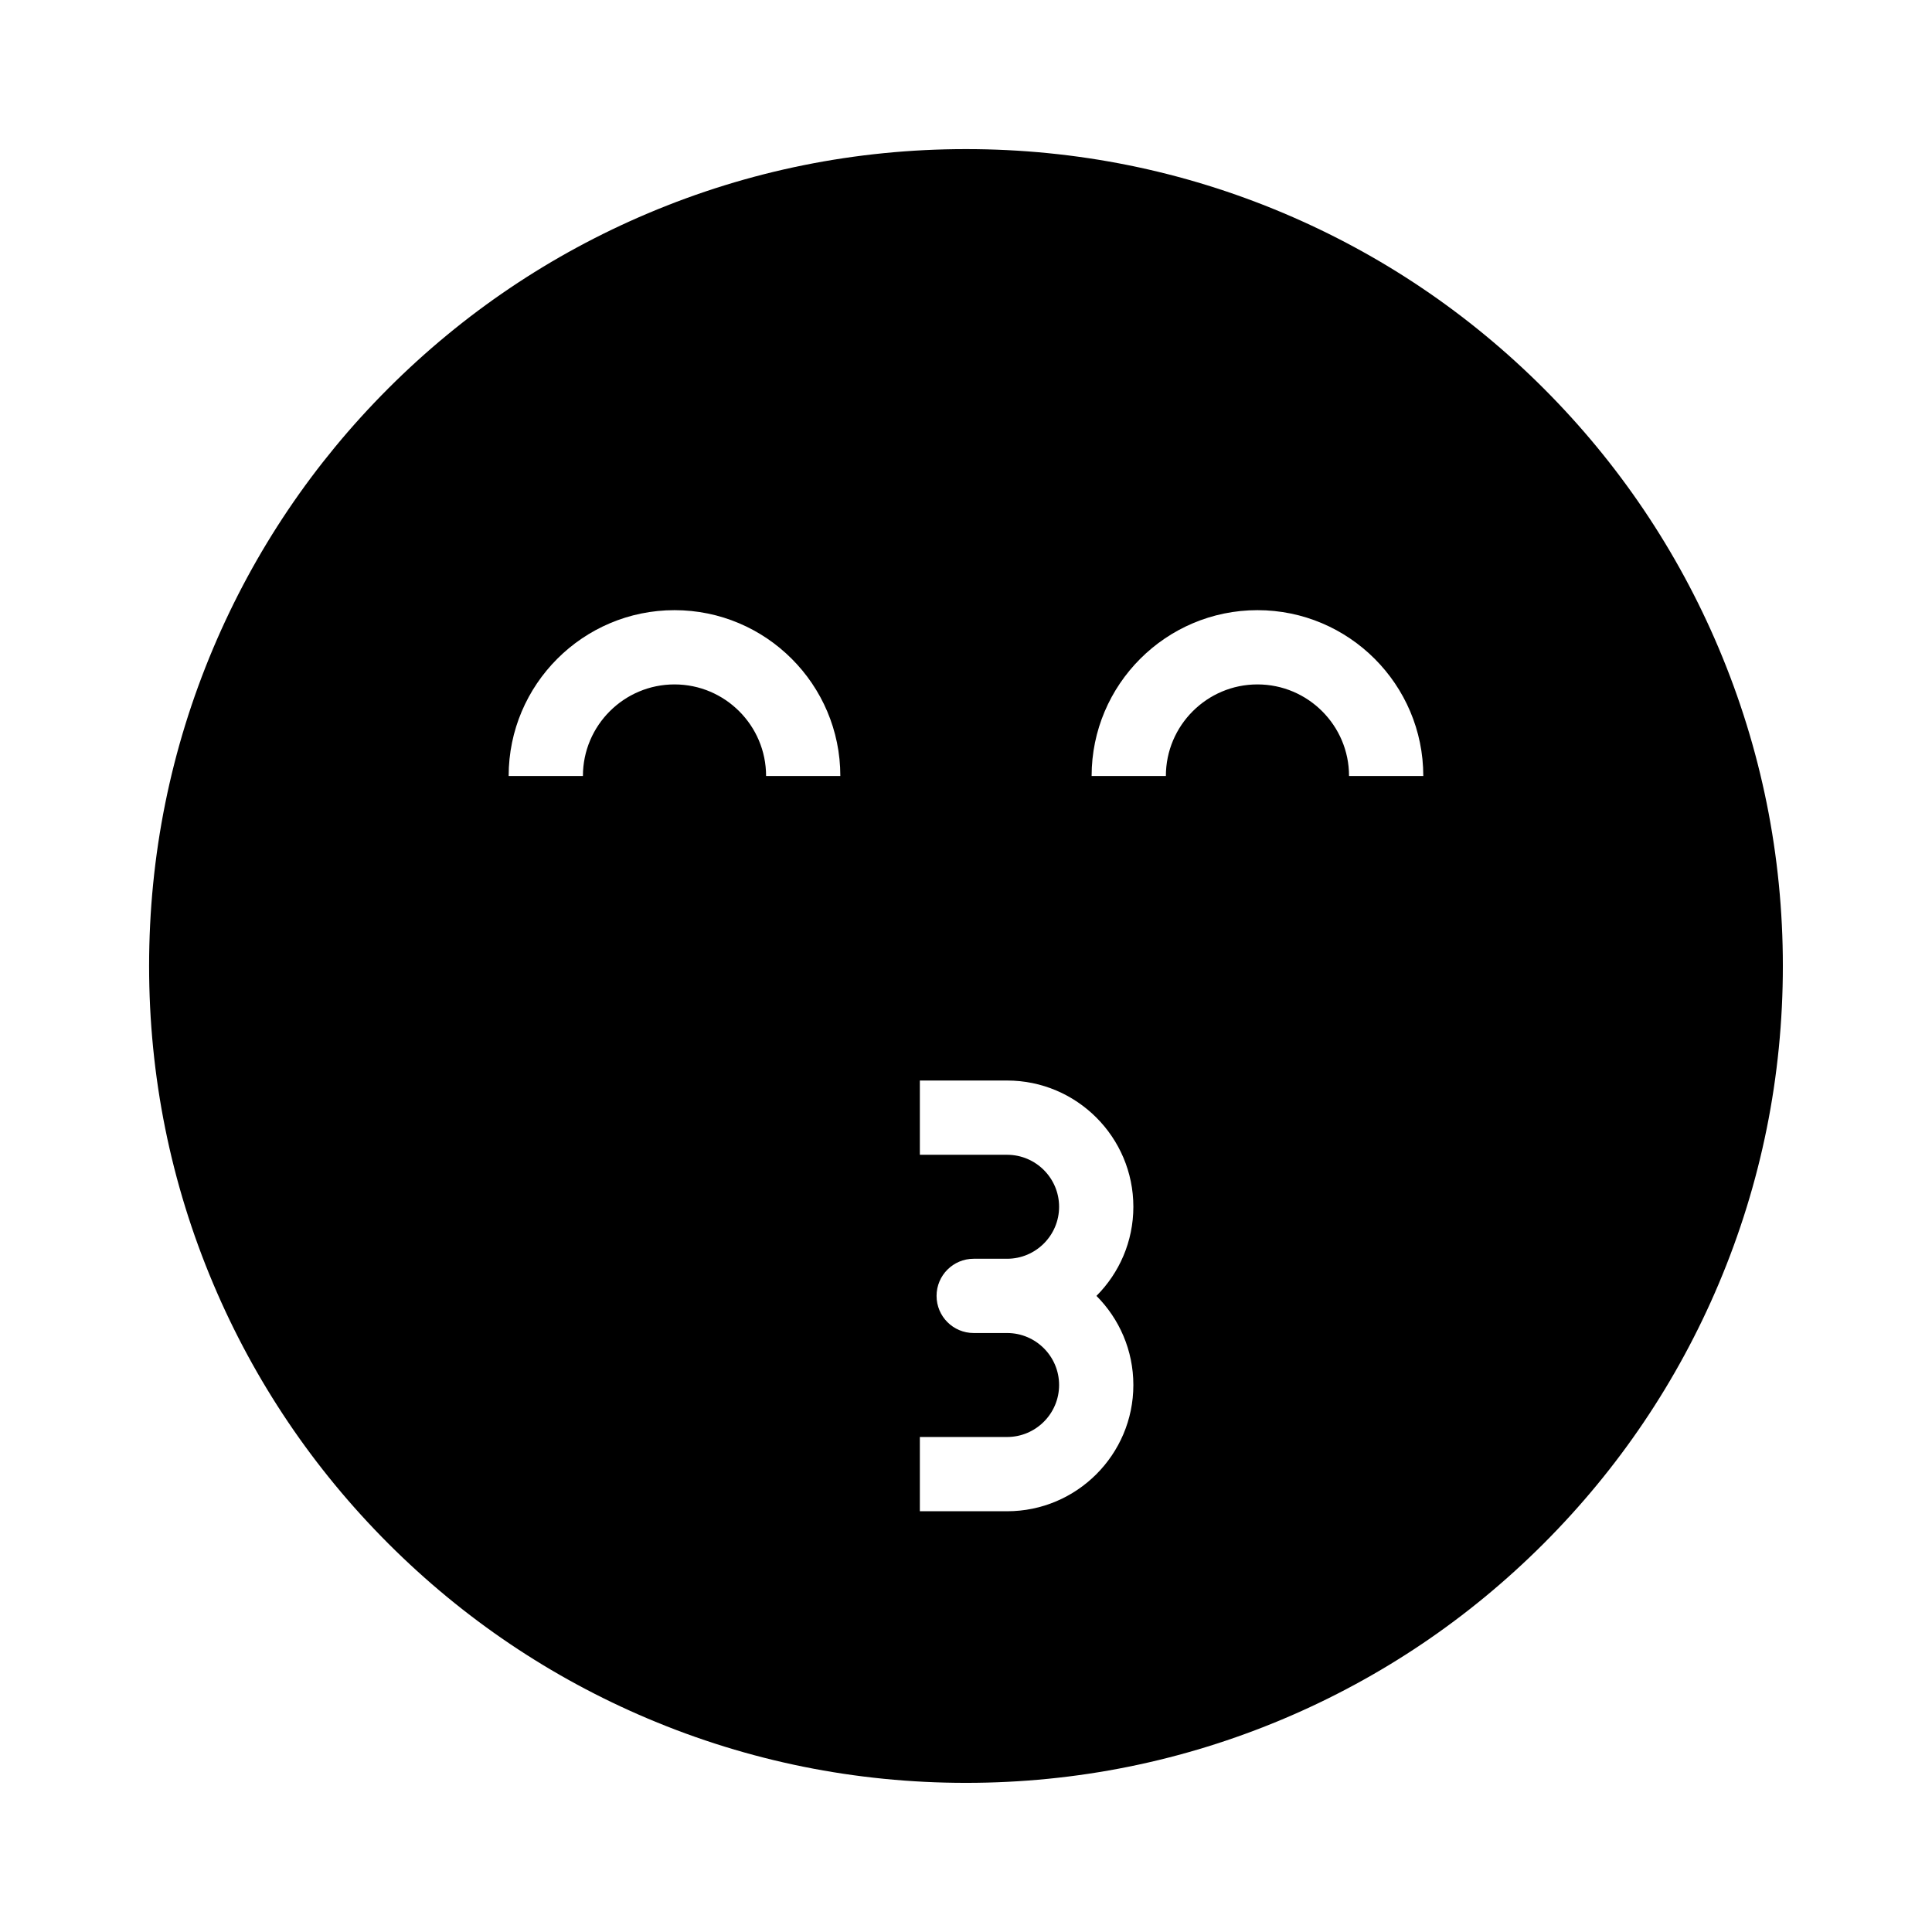
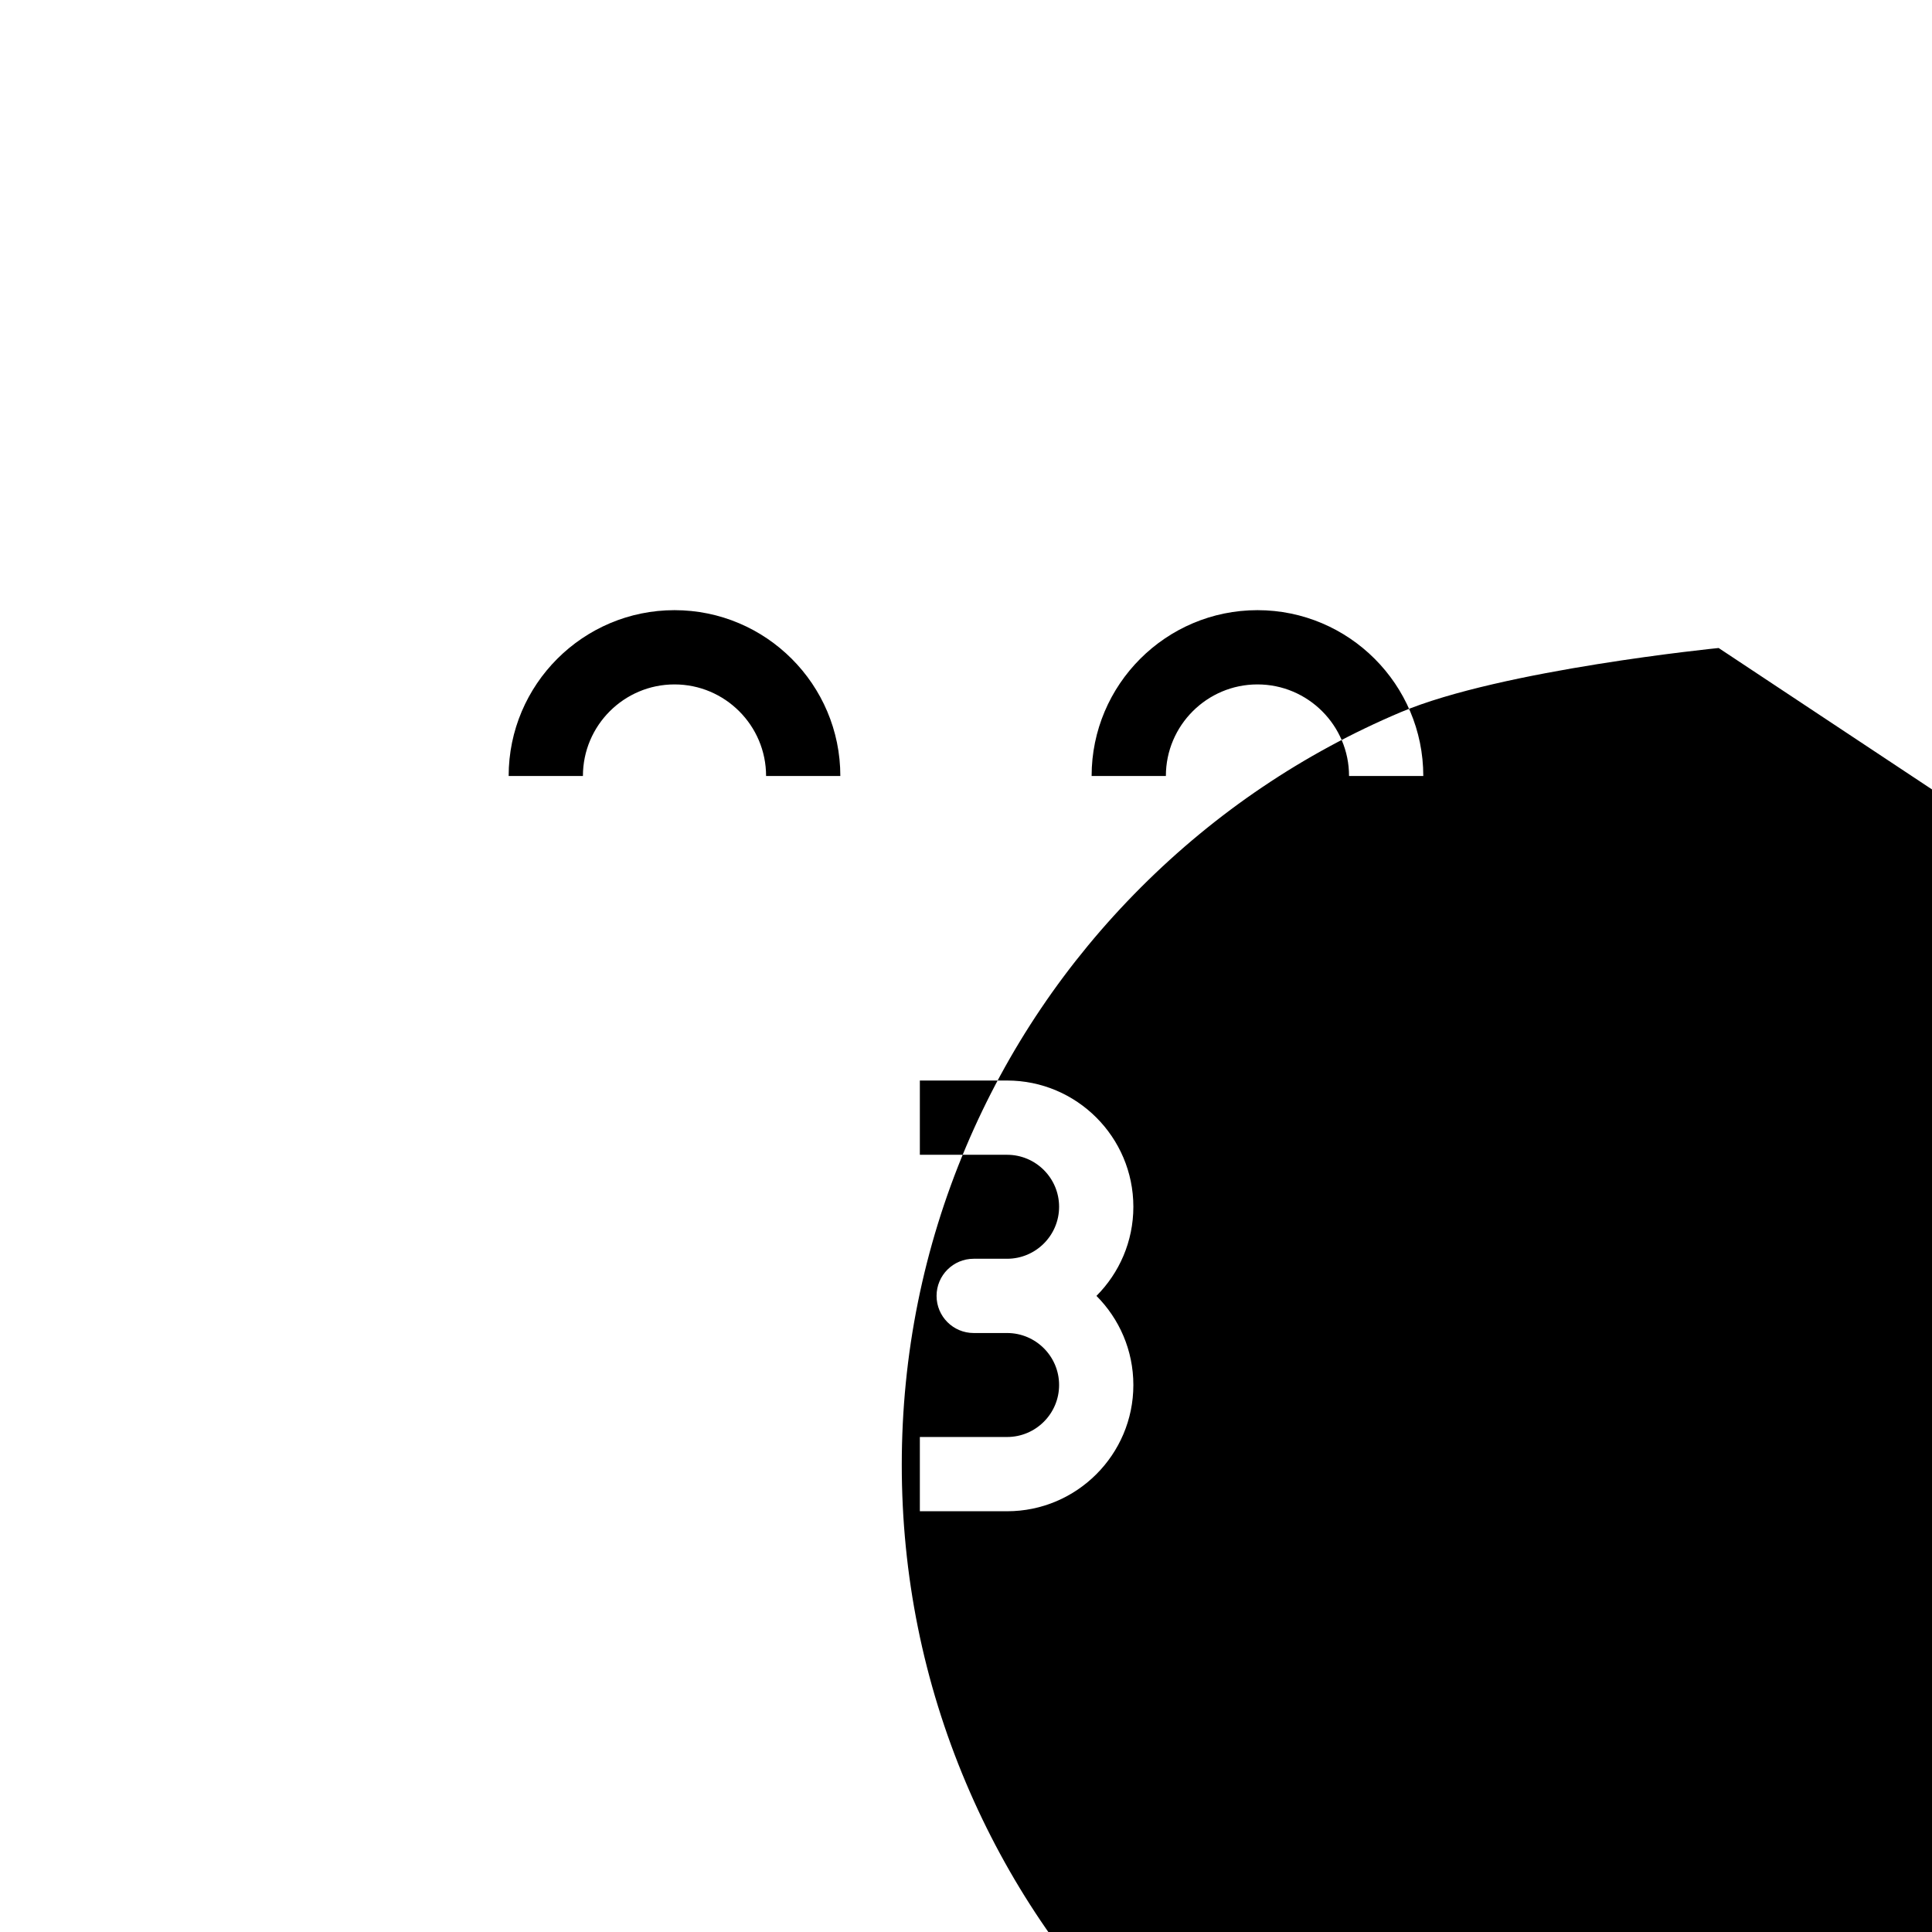
<svg xmlns="http://www.w3.org/2000/svg" fill="#000000" width="800px" height="800px" version="1.1" viewBox="144 144 512 512">
-   <path d="m599.46 315.73c-10.906-25.781-26.516-48.93-46.391-68.812-19.883-19.875-43.031-35.484-68.812-46.391-26.688-11.285-55.043-17.012-84.262-17.012s-57.574 5.727-84.266 17.012c-25.781 10.906-48.93 26.516-68.812 46.391-19.875 19.883-35.484 43.031-46.391 68.812-11.285 26.691-17.012 55.043-17.012 84.266 0 29.219 5.727 57.574 17.012 84.266 10.906 25.781 26.516 48.93 46.391 68.812 19.883 19.875 43.031 35.484 68.812 46.391 26.691 11.285 55.043 17.012 84.266 17.012 29.219 0 57.574-5.727 84.266-17.012 25.781-10.906 48.93-26.516 68.812-46.391 19.875-19.883 35.484-43.031 46.391-68.812 11.285-26.691 17.012-55.047 17.012-84.266 0-29.223-5.727-57.574-17.016-84.266zm-232.76 33.918h-19.68c0-13.383-10.887-24.27-24.27-24.27-13.383 0-24.27 10.887-24.27 24.27h-19.68c0-24.234 19.715-43.949 43.949-43.949 24.238 0 43.949 19.711 43.949 43.949zm21.07 175.17h23.125c7.59 0 13.777-6.18 13.777-13.777 0-7.598-6.184-13.777-13.777-13.777h-8.855c-5.438 0-9.84-4.402-9.84-9.84s4.402-9.84 9.84-9.84h8.855c7.59 0 13.777-6.18 13.777-13.777s-6.184-13.777-13.777-13.777h-23.125v-19.68h23.125c18.445 0 33.457 15.008 33.457 33.457 0 9.211-3.738 17.559-9.781 23.617 6.043 6.055 9.781 14.406 9.781 23.617 0 18.449-15.012 33.457-33.457 33.457h-23.125zm113.74-175.17c0-13.383-10.887-24.27-24.27-24.27-13.383 0-24.27 10.887-24.27 24.27h-19.68c0-24.234 19.715-43.949 43.949-43.949 24.234 0 43.949 19.715 43.949 43.949z" />
+   <path d="m599.46 315.73s-57.574 5.727-84.266 17.012c-25.781 10.906-48.93 26.516-68.812 46.391-19.875 19.883-35.484 43.031-46.391 68.812-11.285 26.691-17.012 55.043-17.012 84.266 0 29.219 5.727 57.574 17.012 84.266 10.906 25.781 26.516 48.93 46.391 68.812 19.883 19.875 43.031 35.484 68.812 46.391 26.691 11.285 55.043 17.012 84.266 17.012 29.219 0 57.574-5.727 84.266-17.012 25.781-10.906 48.93-26.516 68.812-46.391 19.875-19.883 35.484-43.031 46.391-68.812 11.285-26.691 17.012-55.047 17.012-84.266 0-29.223-5.727-57.574-17.016-84.266zm-232.76 33.918h-19.68c0-13.383-10.887-24.27-24.27-24.27-13.383 0-24.27 10.887-24.27 24.27h-19.68c0-24.234 19.715-43.949 43.949-43.949 24.238 0 43.949 19.711 43.949 43.949zm21.07 175.17h23.125c7.59 0 13.777-6.18 13.777-13.777 0-7.598-6.184-13.777-13.777-13.777h-8.855c-5.438 0-9.84-4.402-9.84-9.84s4.402-9.84 9.84-9.84h8.855c7.59 0 13.777-6.18 13.777-13.777s-6.184-13.777-13.777-13.777h-23.125v-19.68h23.125c18.445 0 33.457 15.008 33.457 33.457 0 9.211-3.738 17.559-9.781 23.617 6.043 6.055 9.781 14.406 9.781 23.617 0 18.449-15.012 33.457-33.457 33.457h-23.125zm113.74-175.17c0-13.383-10.887-24.27-24.27-24.27-13.383 0-24.27 10.887-24.27 24.27h-19.68c0-24.234 19.715-43.949 43.949-43.949 24.234 0 43.949 19.715 43.949 43.949z" />
</svg>